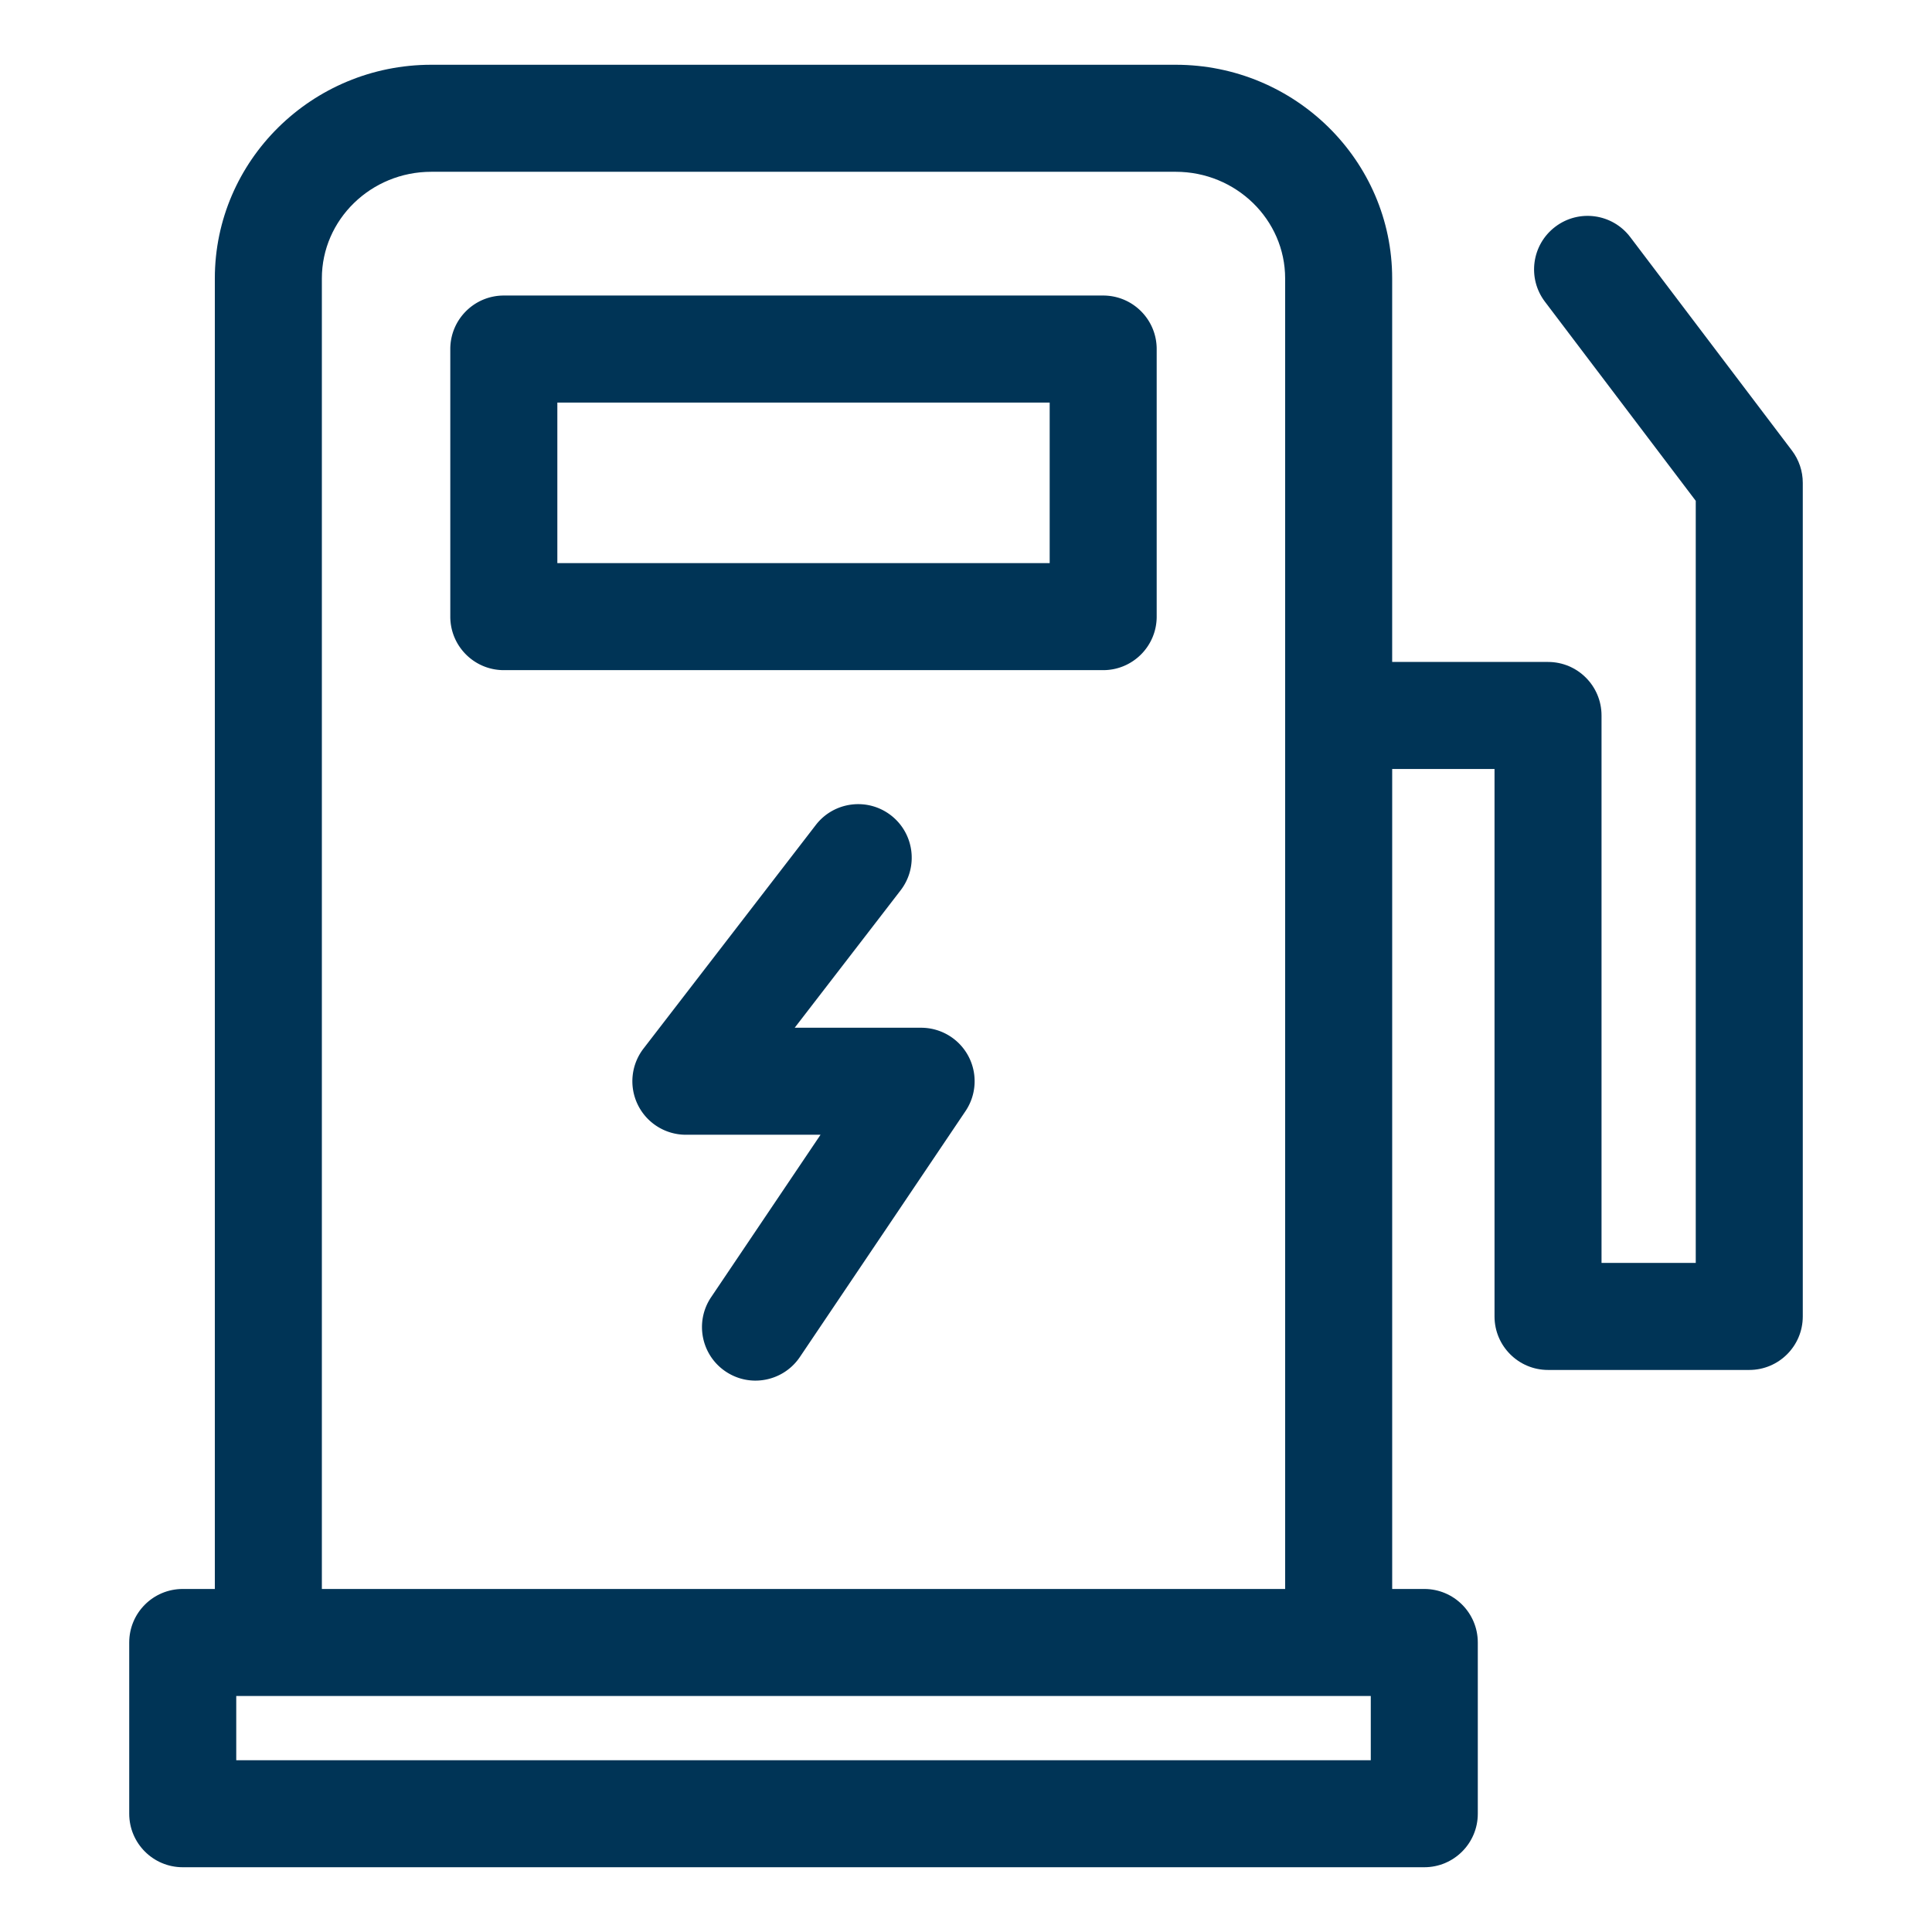
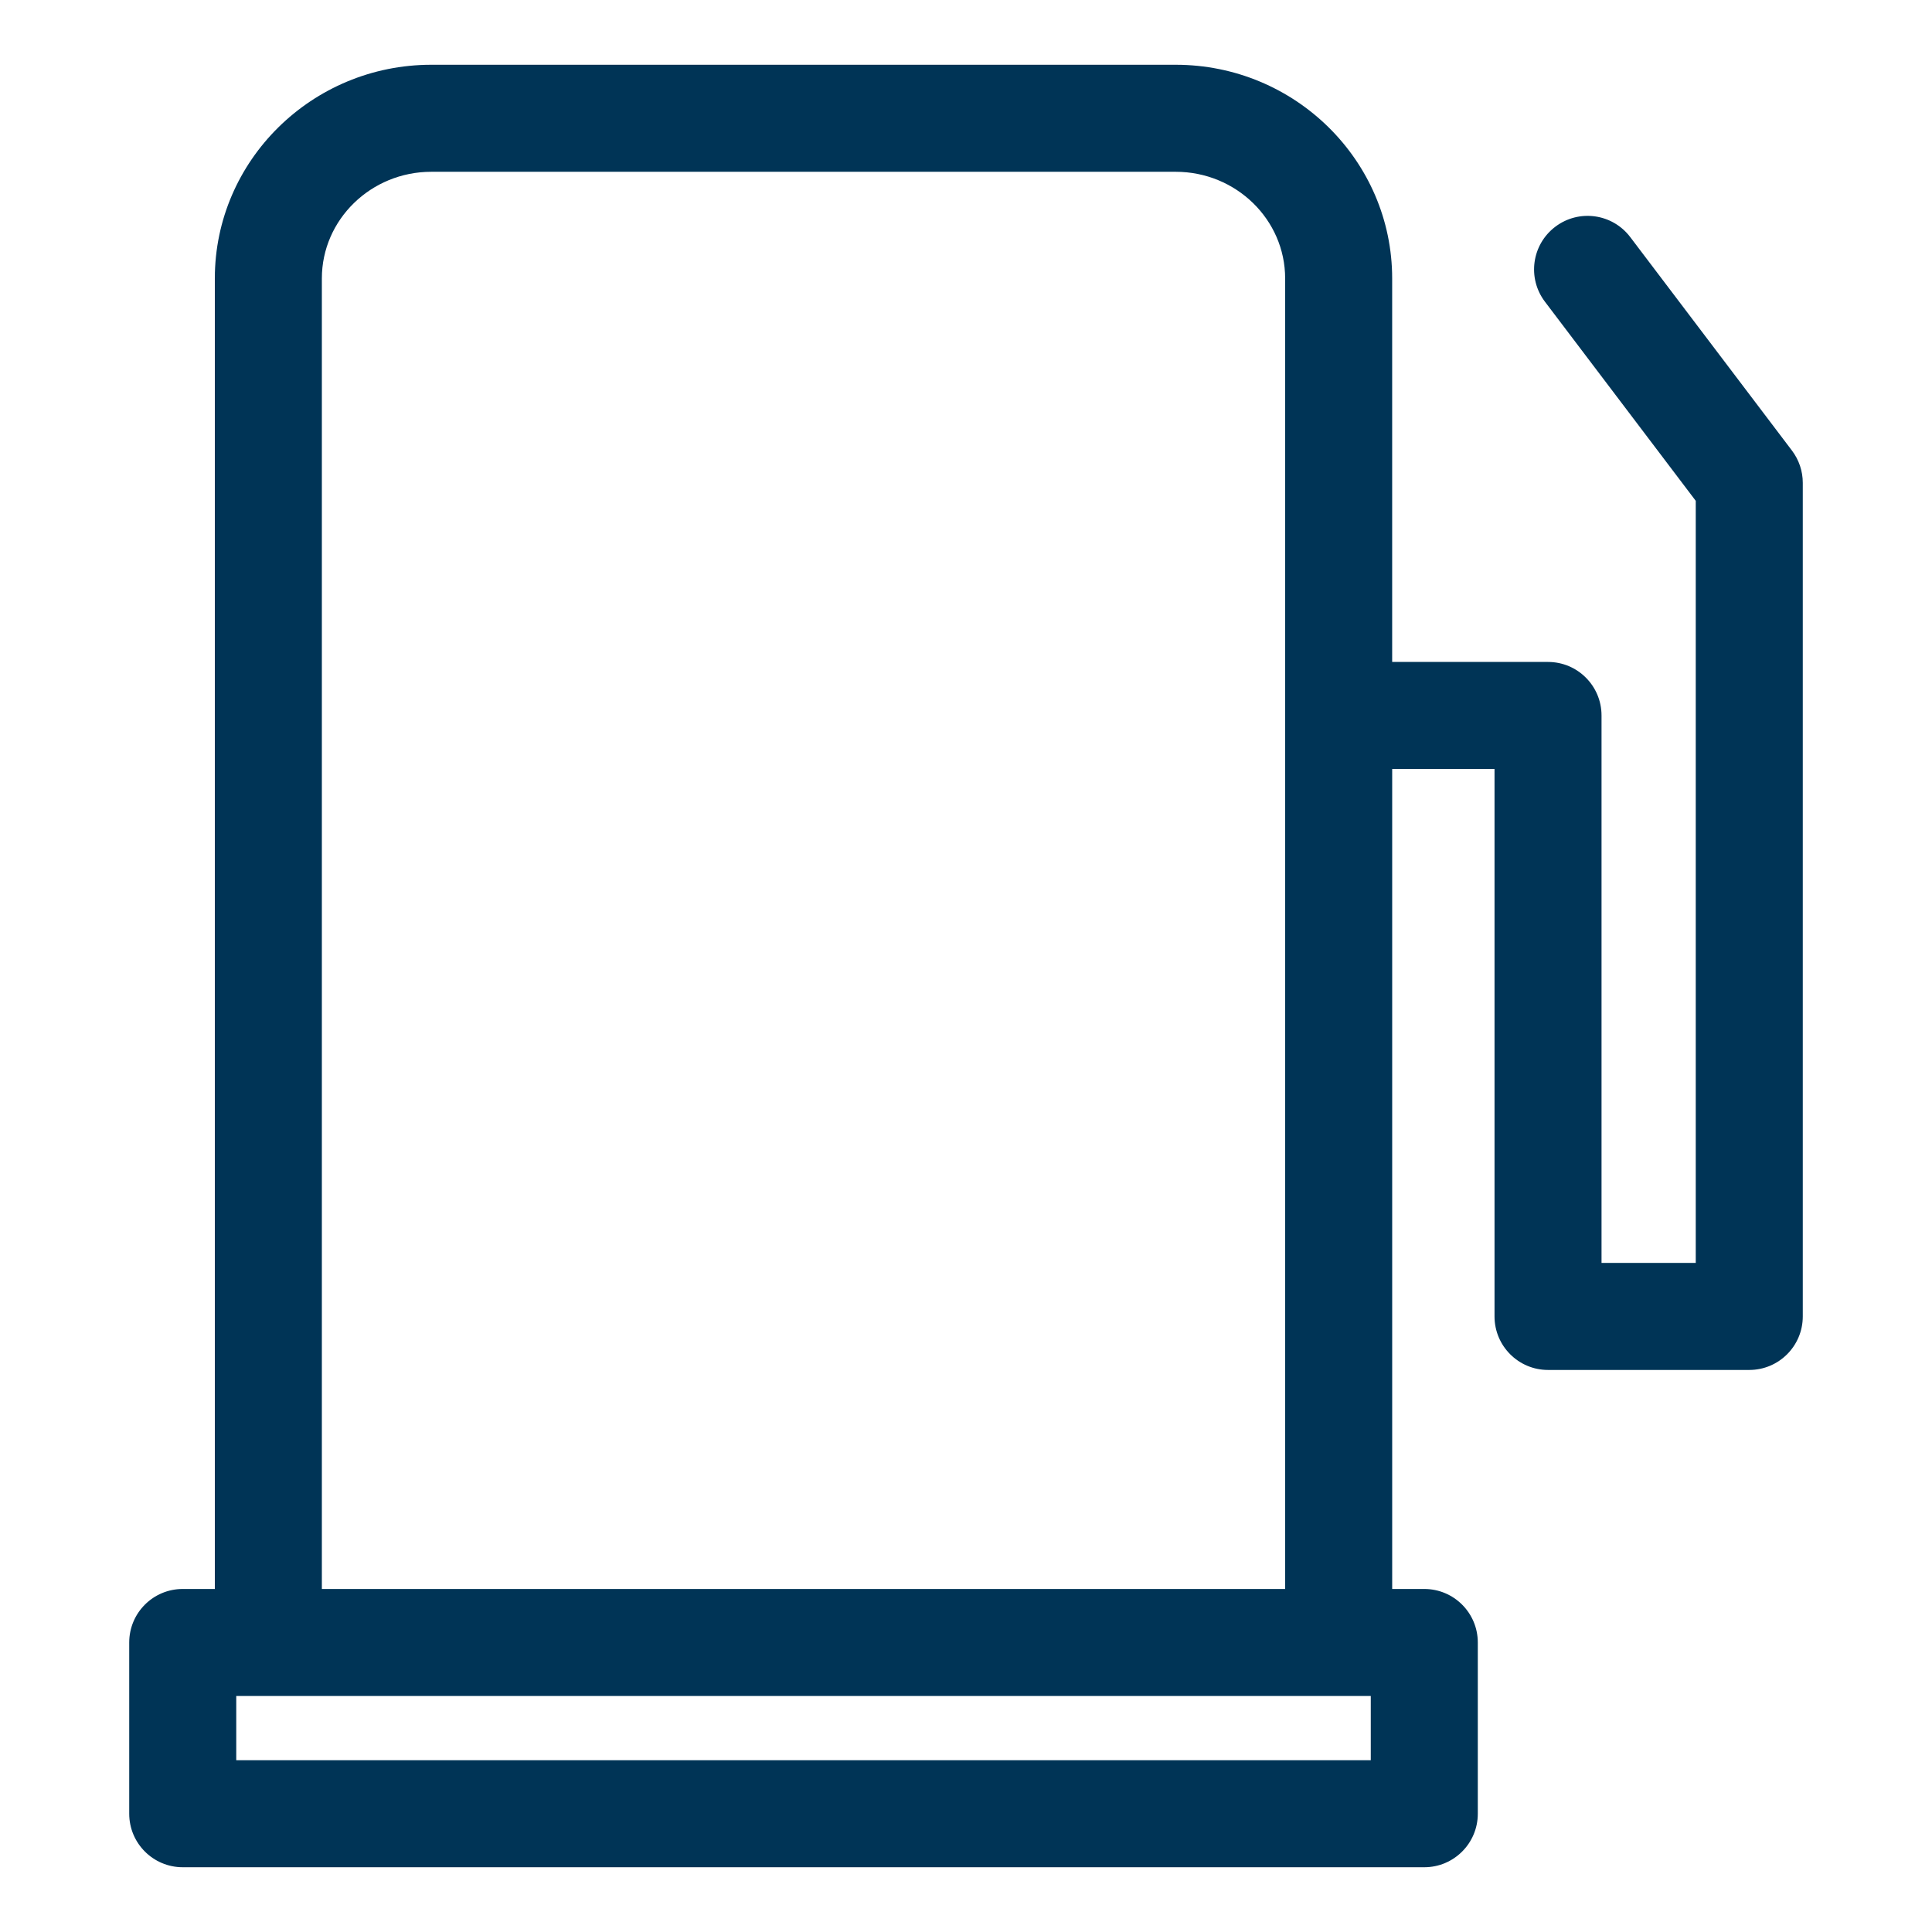
<svg xmlns="http://www.w3.org/2000/svg" class="icon" width="64px" height="64.00px" viewBox="0 0 1024 1024" version="1.1">
-   <path fill="#003456" d="M488.203 544.725h-66.997l56.128-72.821c9.557-12.405 7.253-30.219-5.152-39.787-12.405-9.557-30.219-7.264-39.787 5.141l-91.328 118.507a28.368 28.368 0 0 0-2.987 29.835 28.367 28.367 0 0 0 25.451 15.84h71.371l-57.995 86.101c-8.747 12.992-5.312 30.624 7.68 39.371 4.864 3.275 10.368 4.843 15.819 4.843 9.12-0.011 18.069-4.395 23.552-12.523l87.776-130.315c5.856-8.693 6.443-19.915 1.515-29.163s-14.56-15.029-25.045-15.029zM584.715 156.64H267.029c-15.659 0-28.363 12.693-28.363 28.363V326.827c0 15.669 12.704 28.363 28.363 28.363h317.675c15.659 0 28.363-12.693 28.363-28.363V185.013c0.011-15.669-12.693-28.373-28.352-28.373z m-28.363 141.824H295.403v-85.088h260.949v85.088z" />
  <path fill="#003456" d="M949.76 238.795l-85.696-113.131c-9.461-12.501-27.243-14.955-39.733-5.483-12.491 9.461-14.944 27.243-5.483 39.733l79.936 105.536v403.925h-49.941V379.211c0-15.669-12.704-28.363-28.363-28.363h-82.603V147.573c0-62.443-51.467-113.248-114.731-113.248H228.597c-63.264 0-114.731 50.805-114.731 113.248v694.613H96.853c-15.669 0-28.363 12.693-28.363 28.363v90.763c0 15.669 12.704 28.363 28.363 28.363h658.048c15.669 0 28.363-12.693 28.363-28.363v-90.763c0-15.669-12.704-28.363-28.363-28.363h-17.013V407.584h54.24v290.155c0 15.669 12.704 28.363 28.363 28.363h106.656c15.659 0 28.363-12.693 28.363-28.363v-441.813c0.011-6.187-2.016-12.203-5.749-17.131zM726.528 932.949H125.216v-34.037h601.323v34.037z m-555.936-90.763v-694.613c0-31.157 26.016-56.523 58.005-56.523H623.147c31.989 0 58.005 25.355 58.005 56.523v694.613H170.592z" />
</svg>